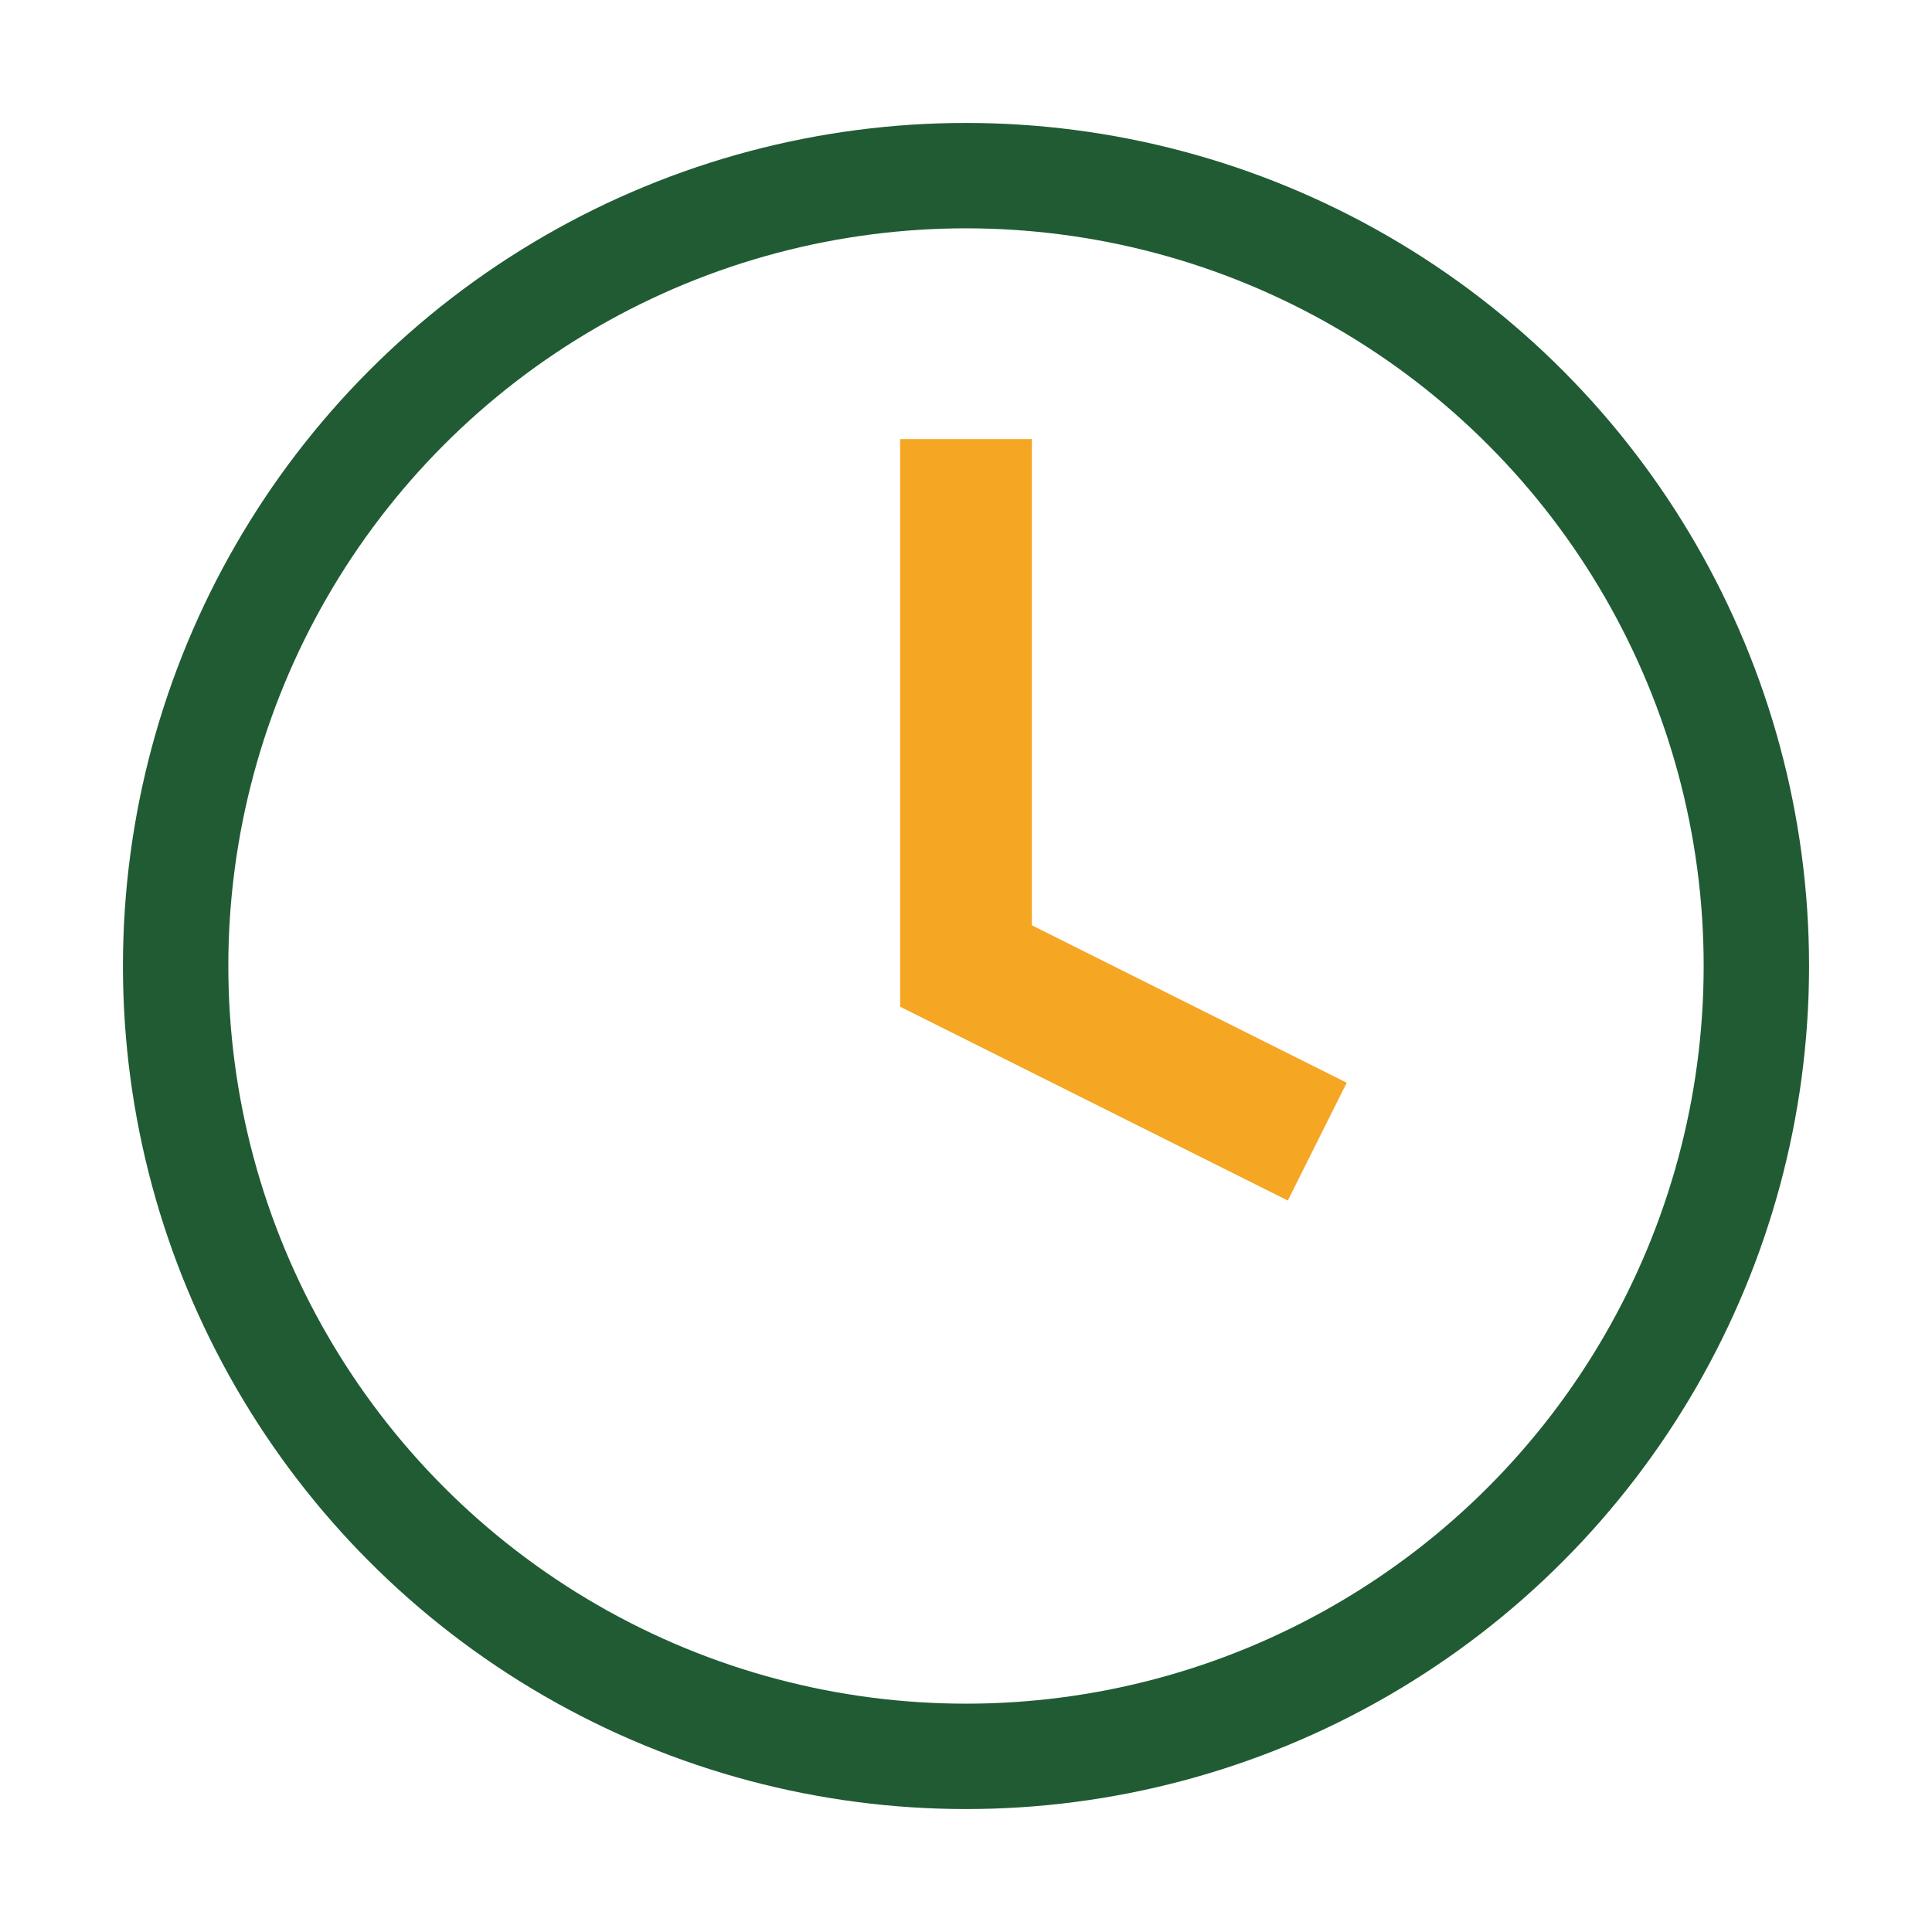
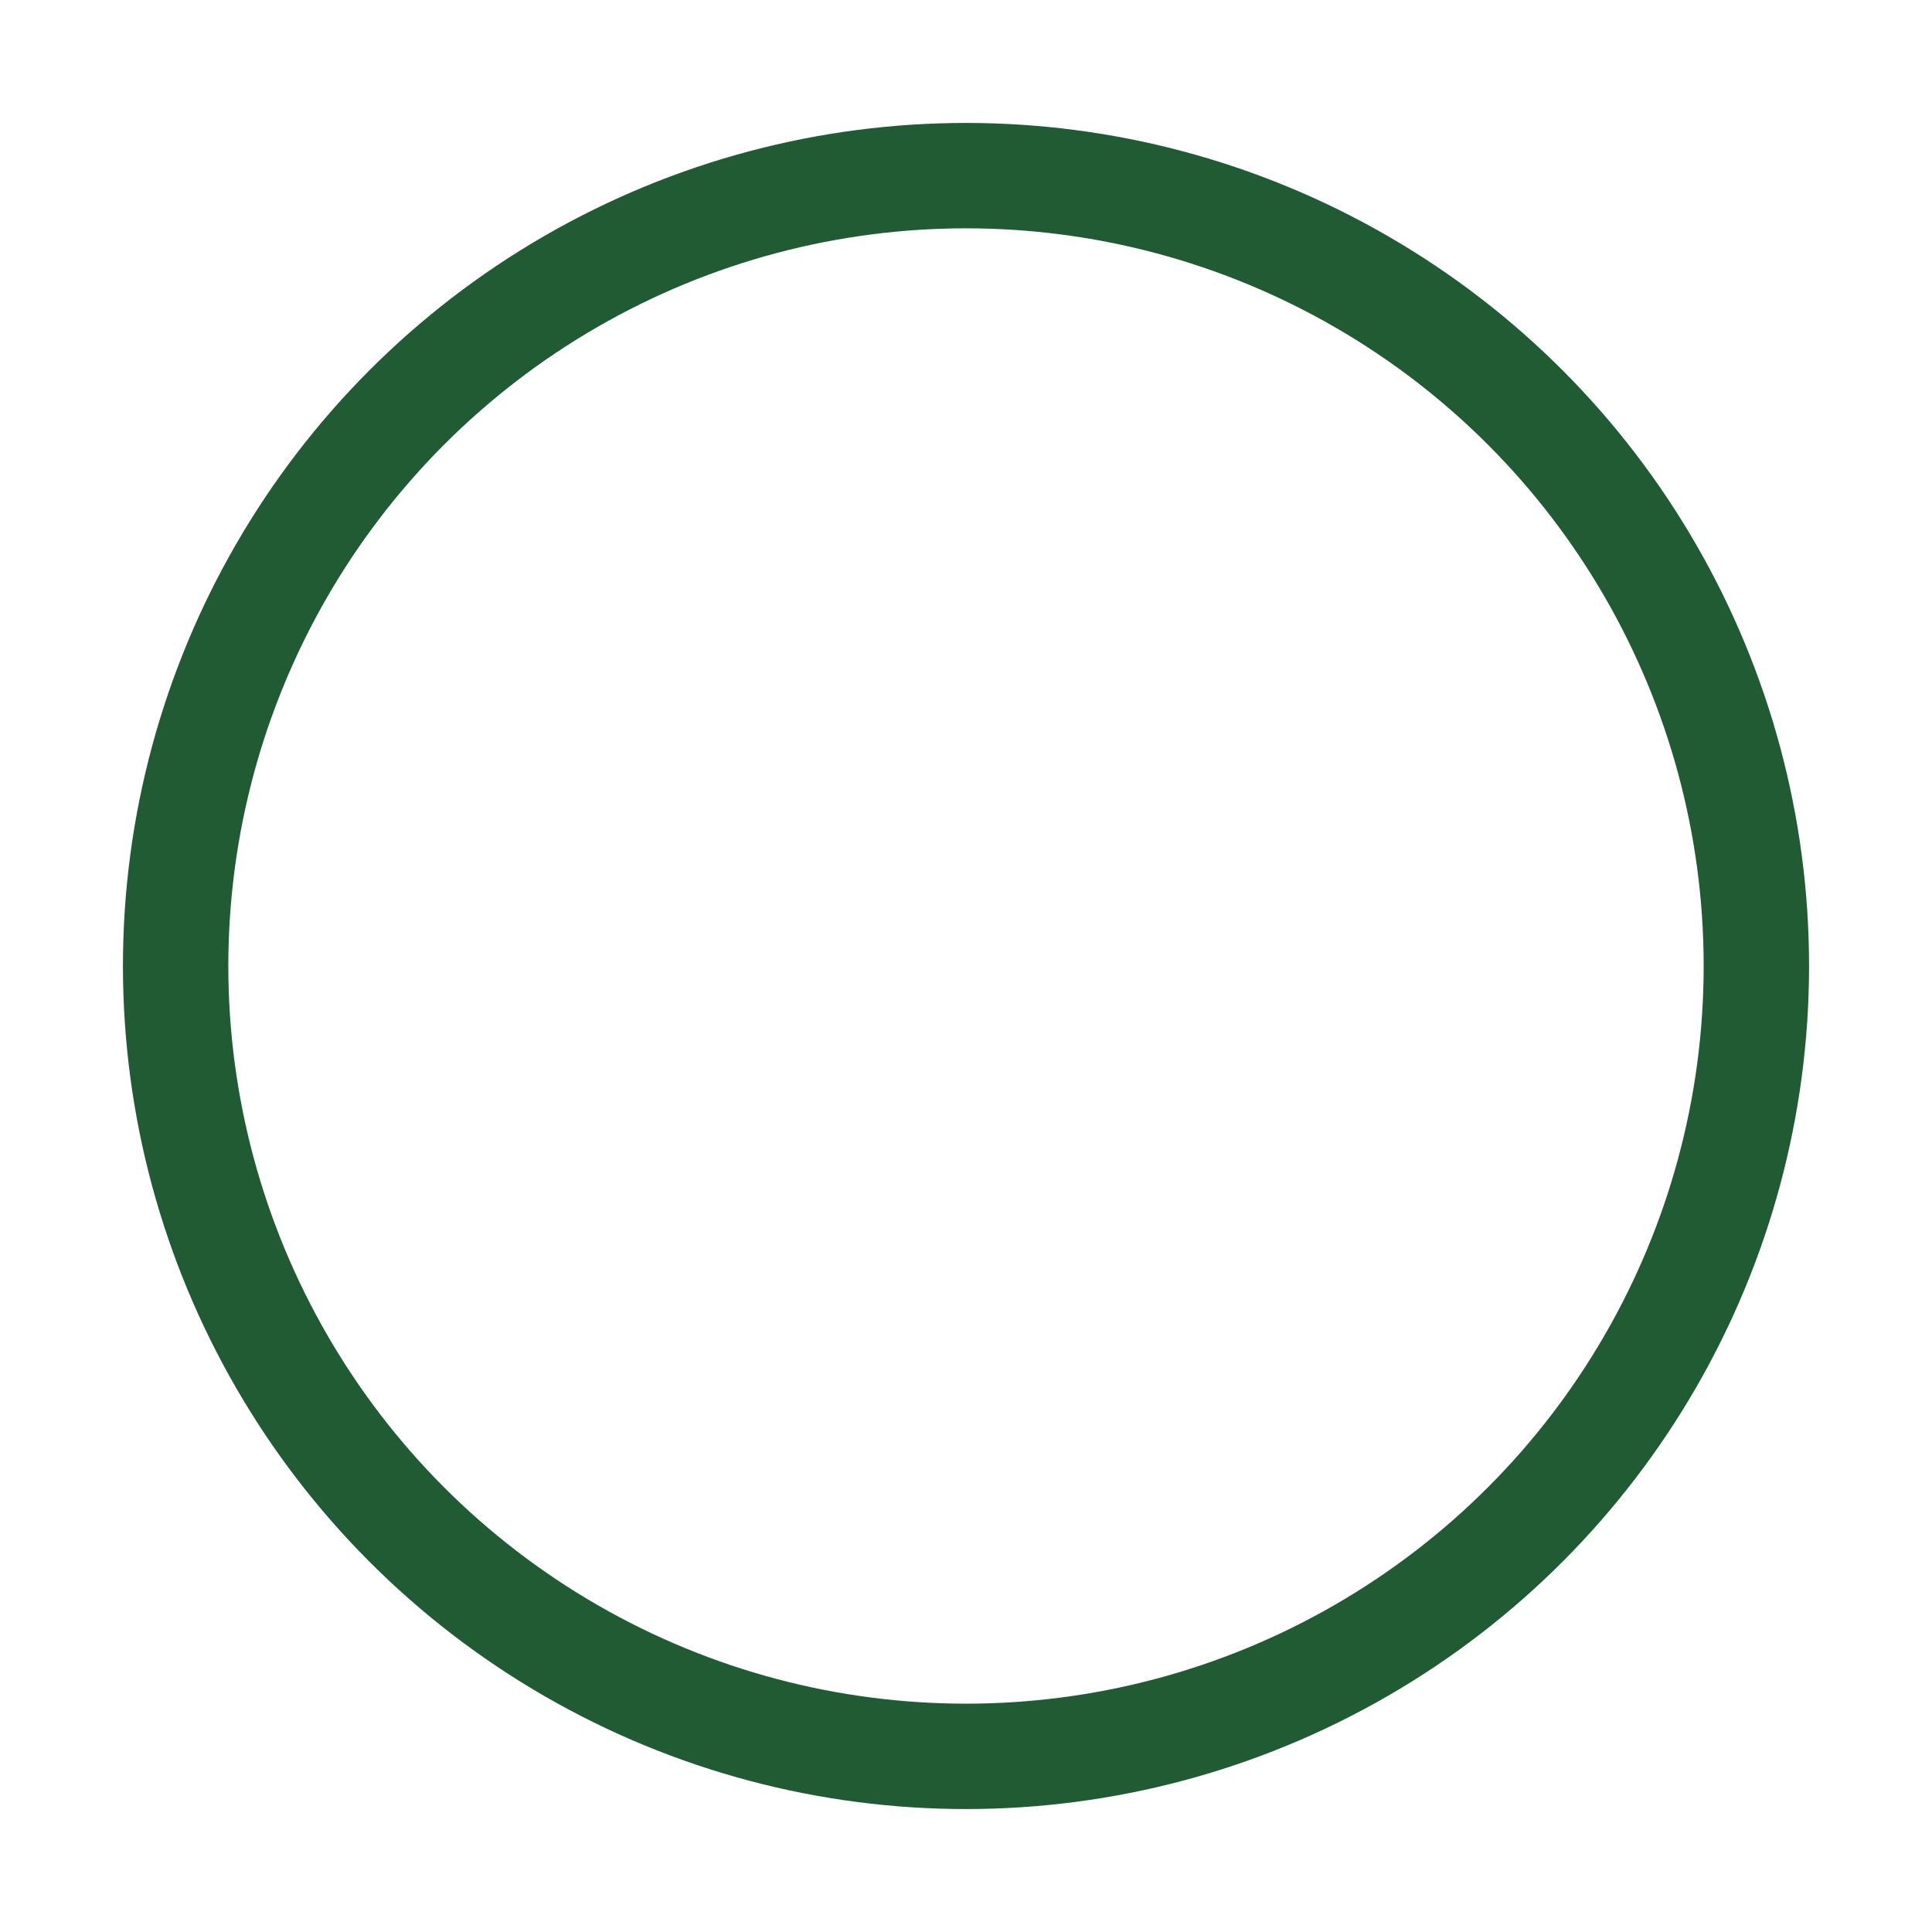
<svg xmlns="http://www.w3.org/2000/svg" viewBox="0 0 22 22" width="22" height="22">
  <circle cx="11" cy="11" r="9" fill="none" stroke="#205B34" stroke-width="1.2" />
-   <path d="M11 5v6l4 2" stroke="#F5A623" stroke-width="1.5" fill="none" />
</svg>